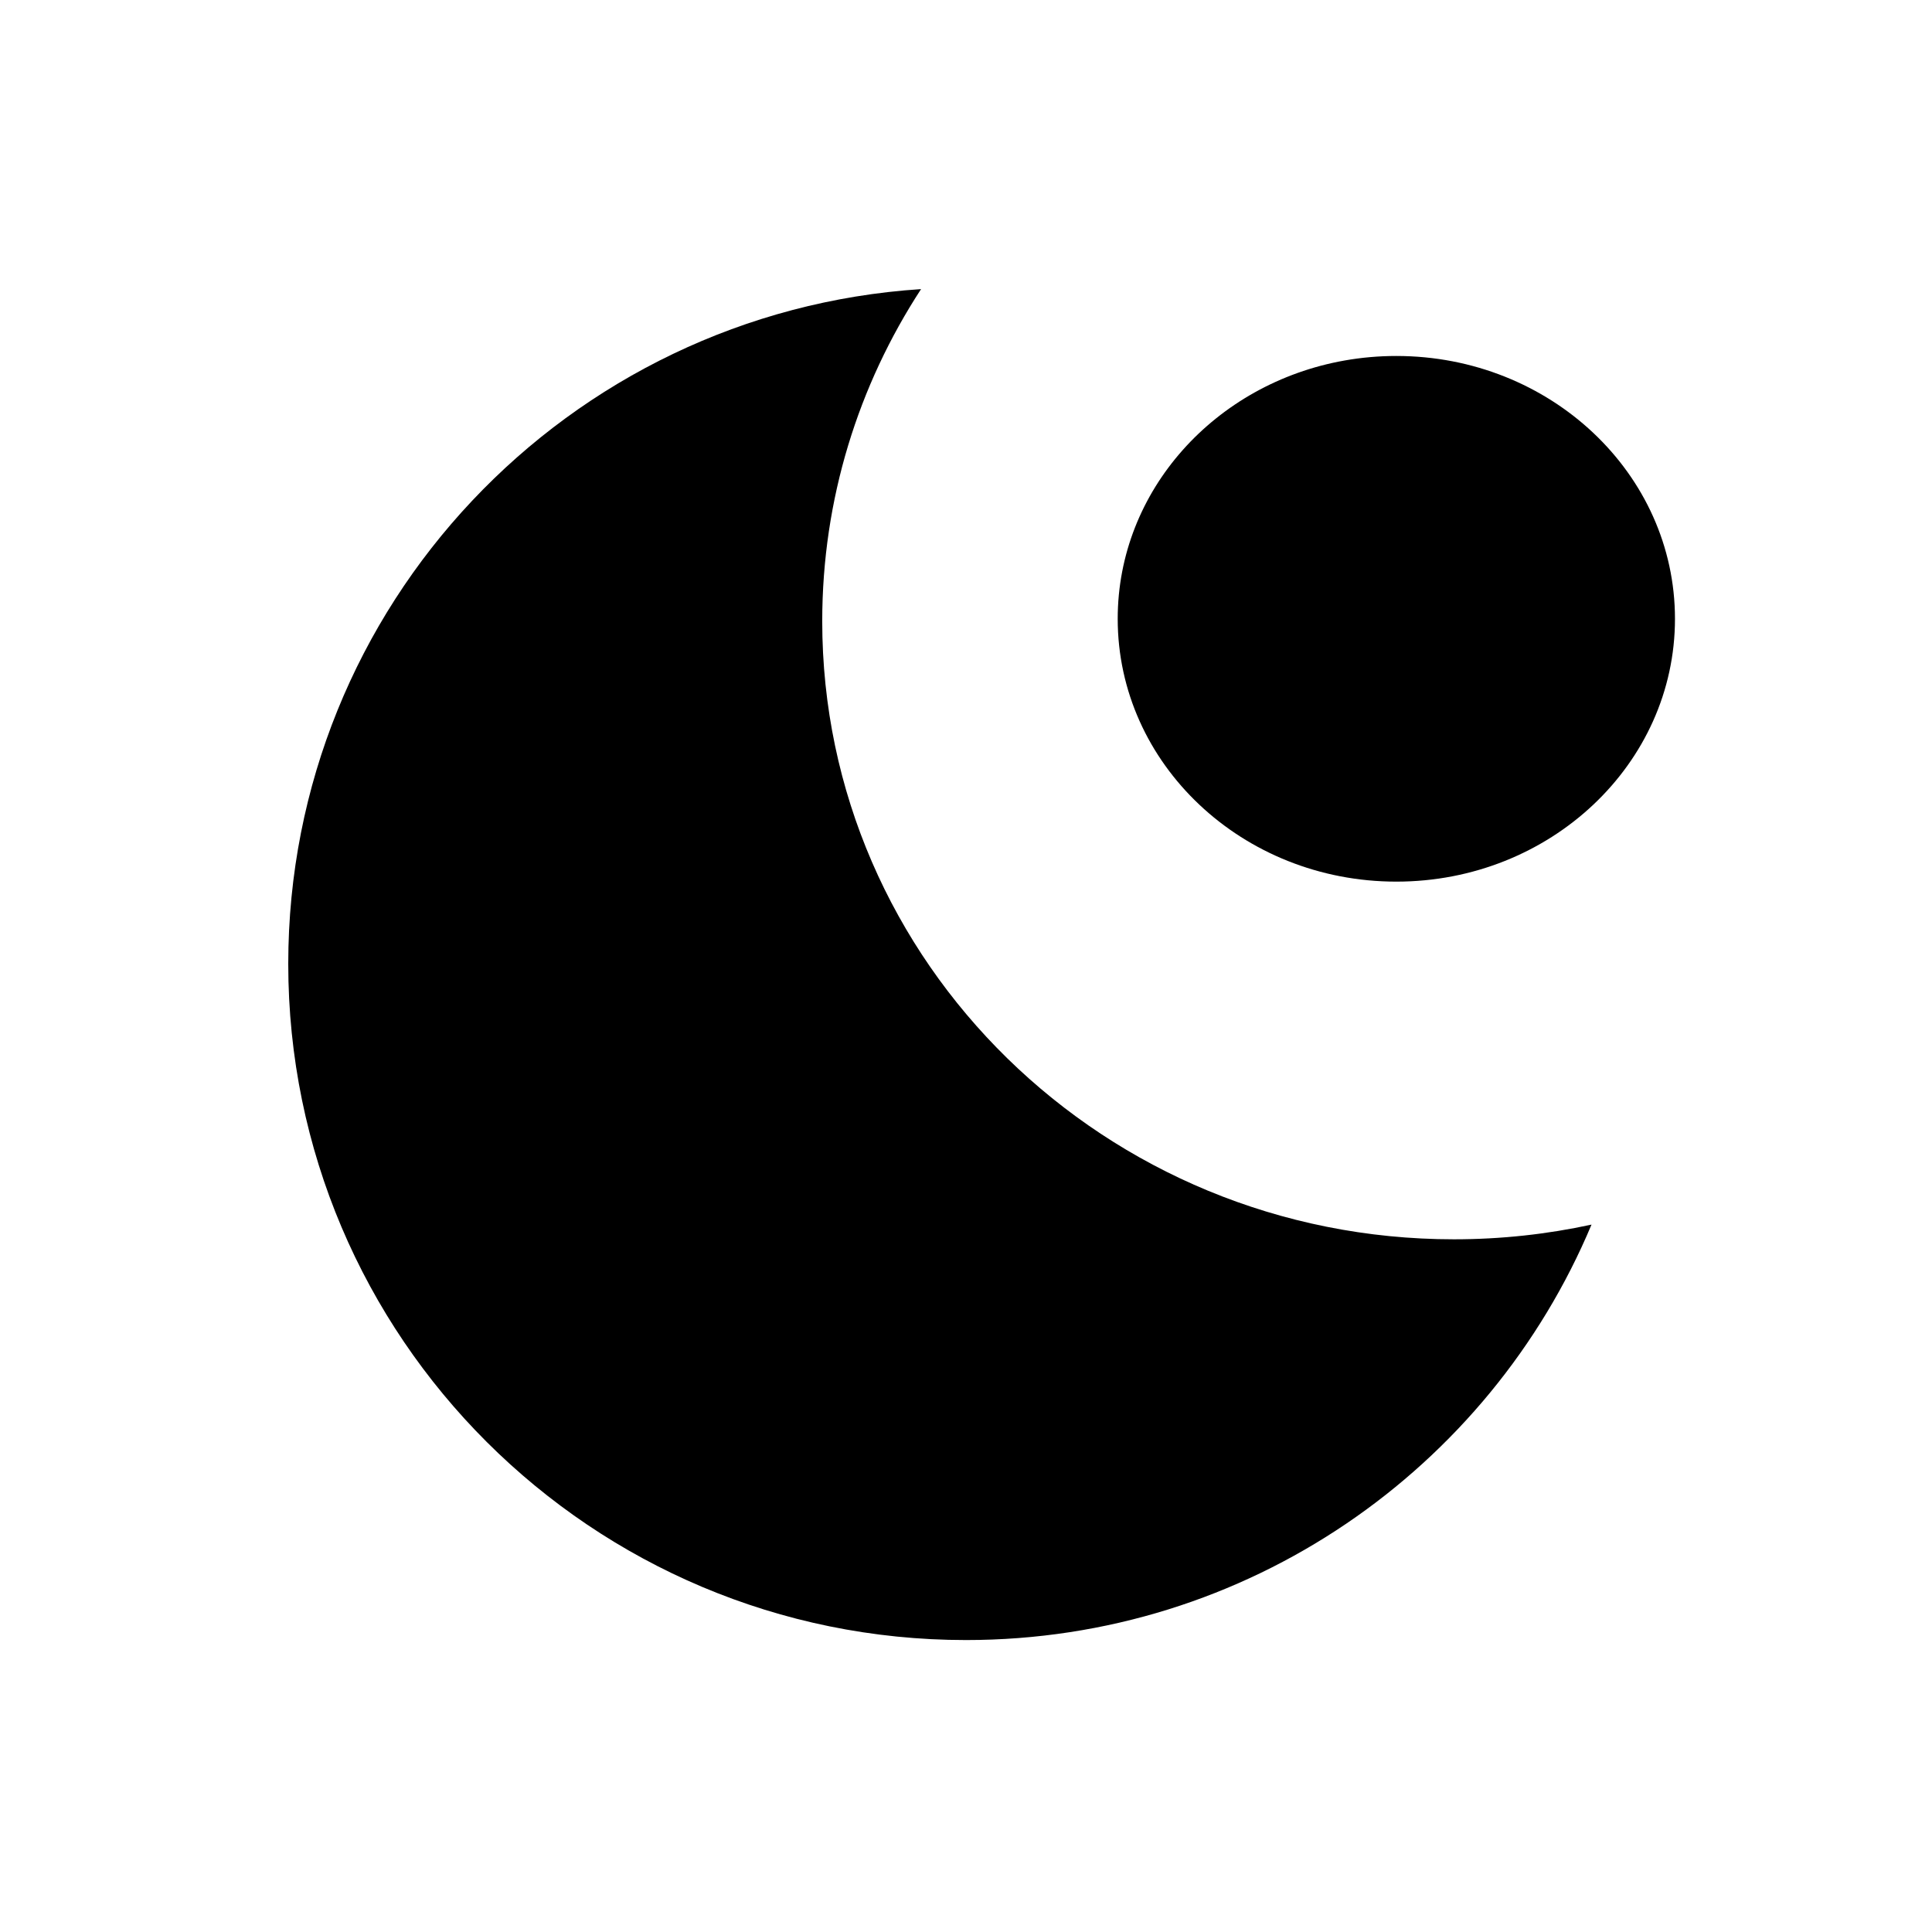
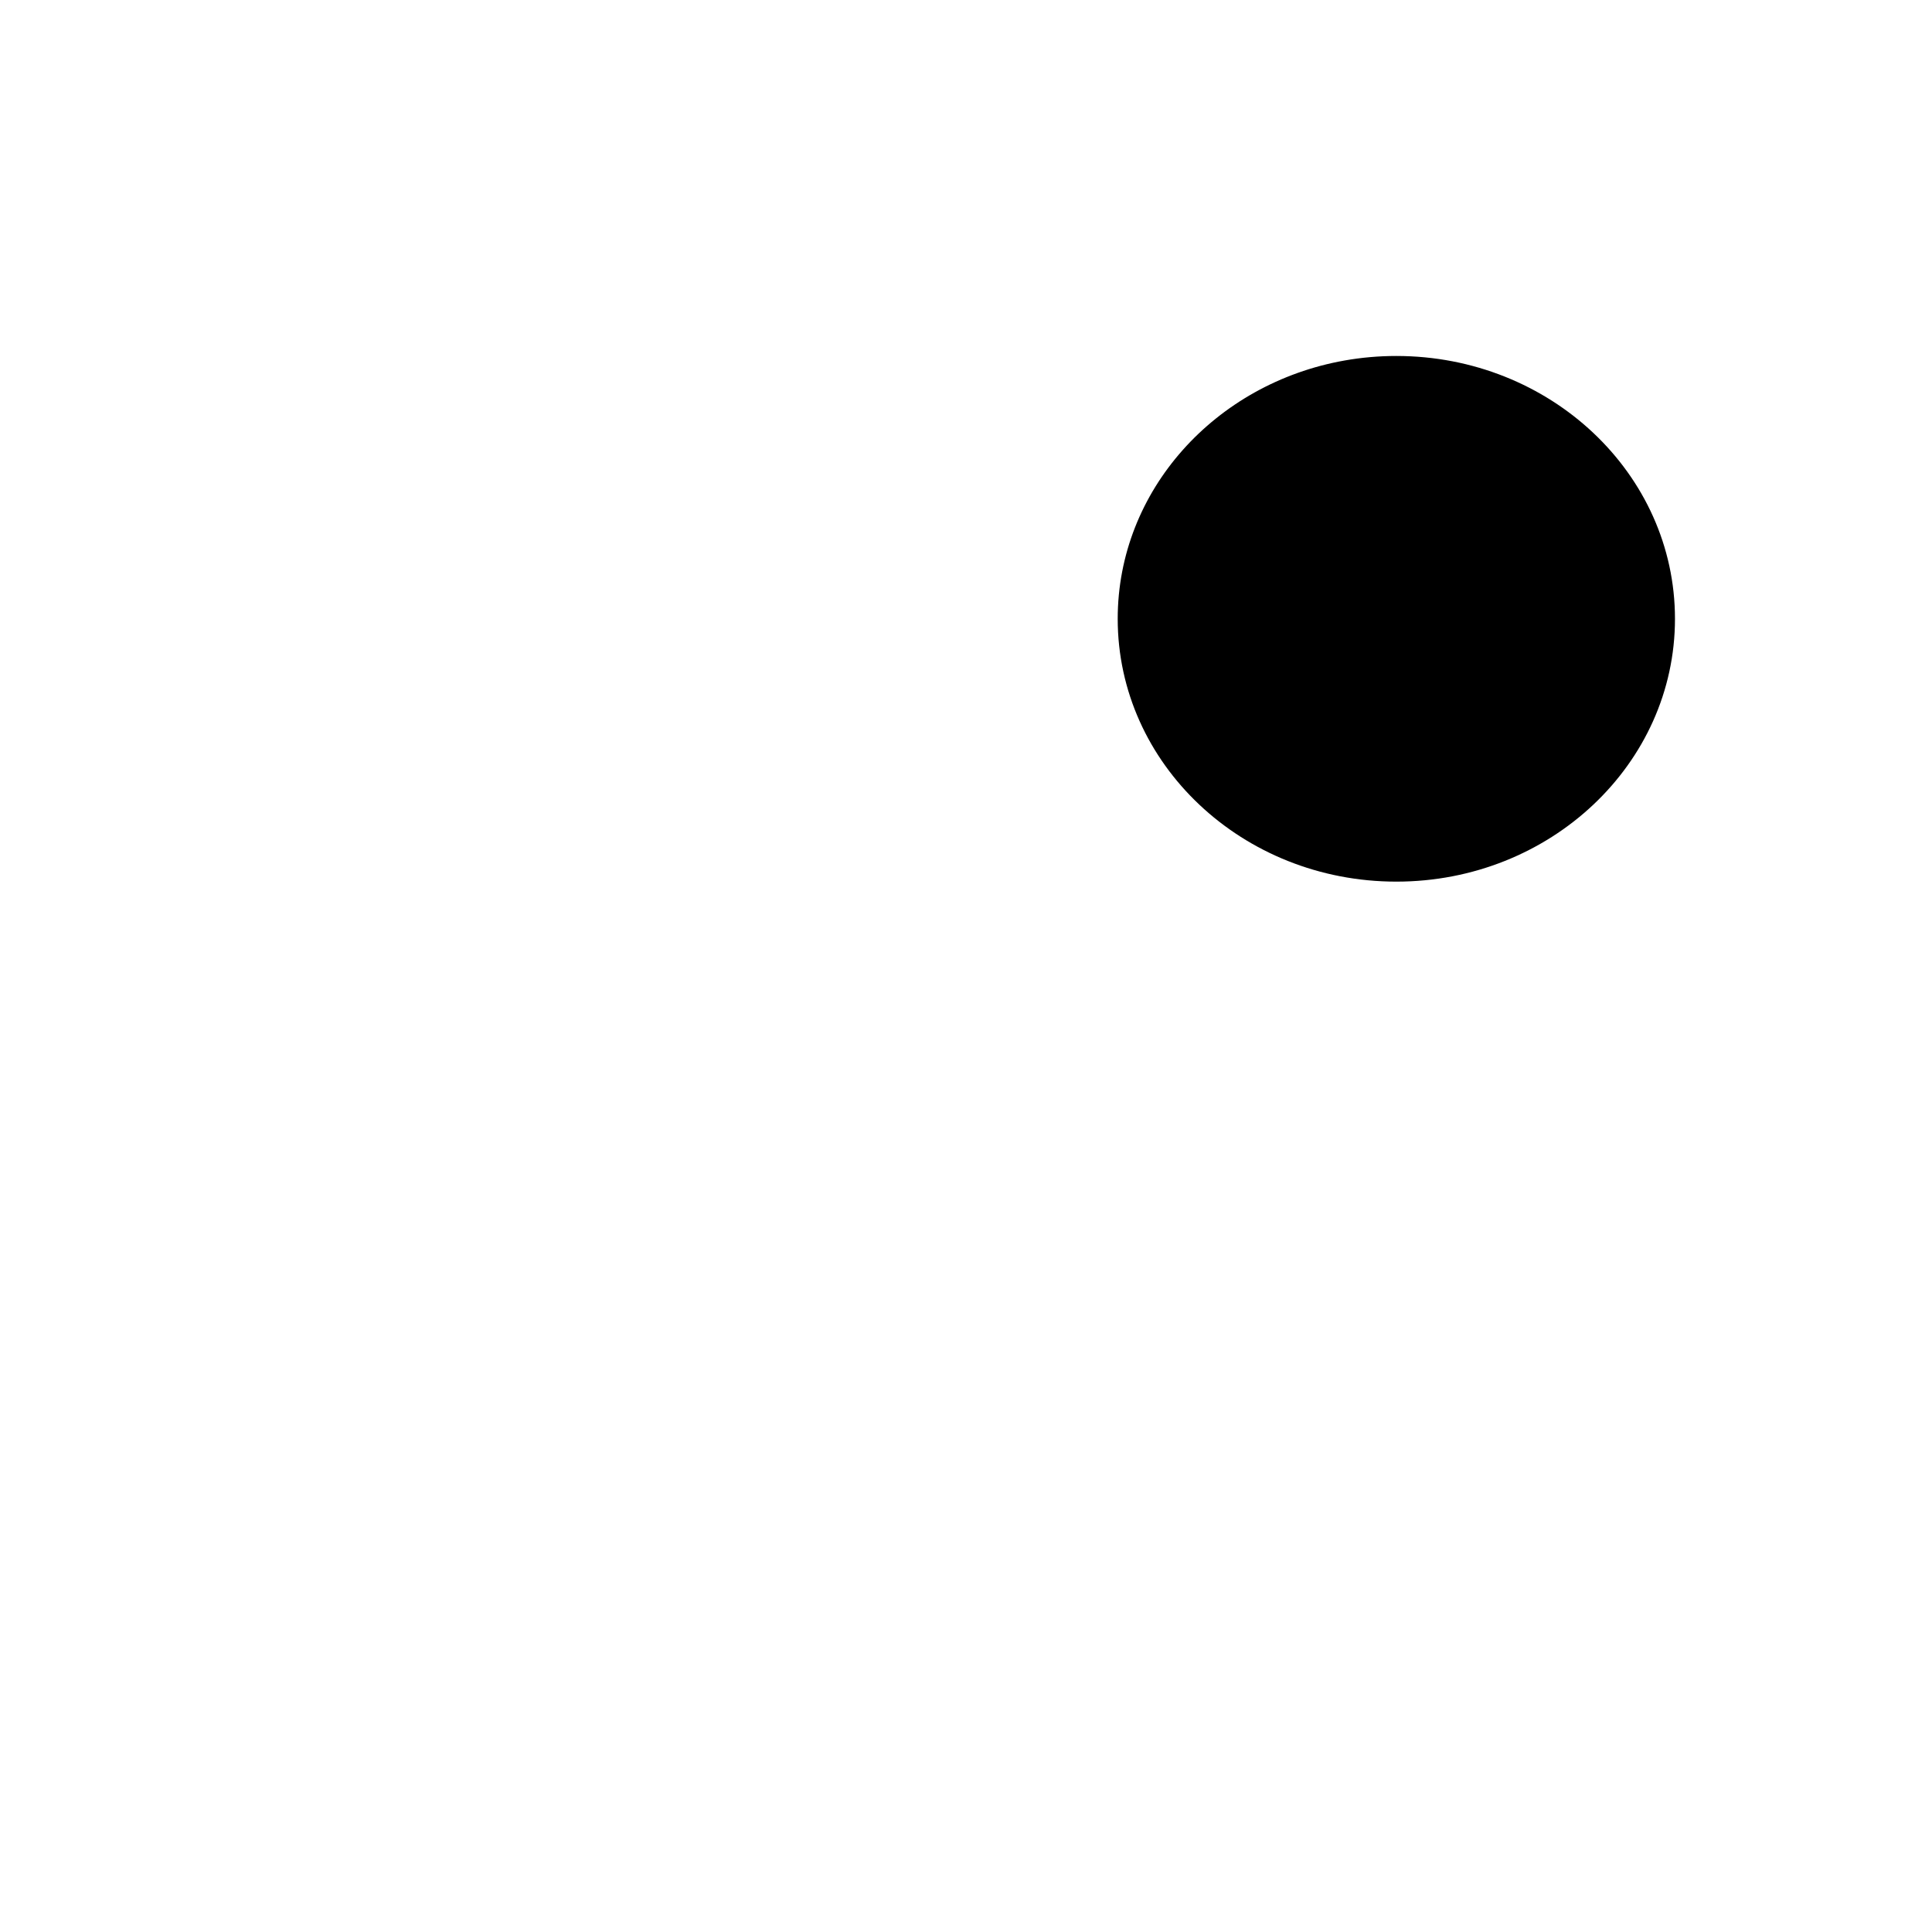
<svg xmlns="http://www.w3.org/2000/svg" viewBox="0 0 500 500">
-   <path style="" d="M 250 424.444 C 153.129 424.444 74.599 346.094 74.599 249.444 C 74.599 156.692 146.922 80.794 238.372 74.822 C 222.178 99.647 212.793 129.136 212.793 160.77 C 212.793 249.114 285.987 320.731 376.276 320.731 C 388.506 320.731 400.422 319.417 411.885 316.925 C 385.41 380.074 322.898 424.444 250 424.444 Z" />
  <path d="M 433.481 160.145 C 433.481 197.711 401.196 228.165 361.372 228.165 C 321.547 228.165 289.262 197.711 289.262 160.145 C 289.262 126.9 314.547 99.225 347.967 93.299 C 352.31 92.529 356.791 92.126 361.372 92.126 C 401.196 92.126 433.481 122.579 433.481 160.145 Z" style="paint-order: stroke; stroke-width: 7px;" />
</svg>